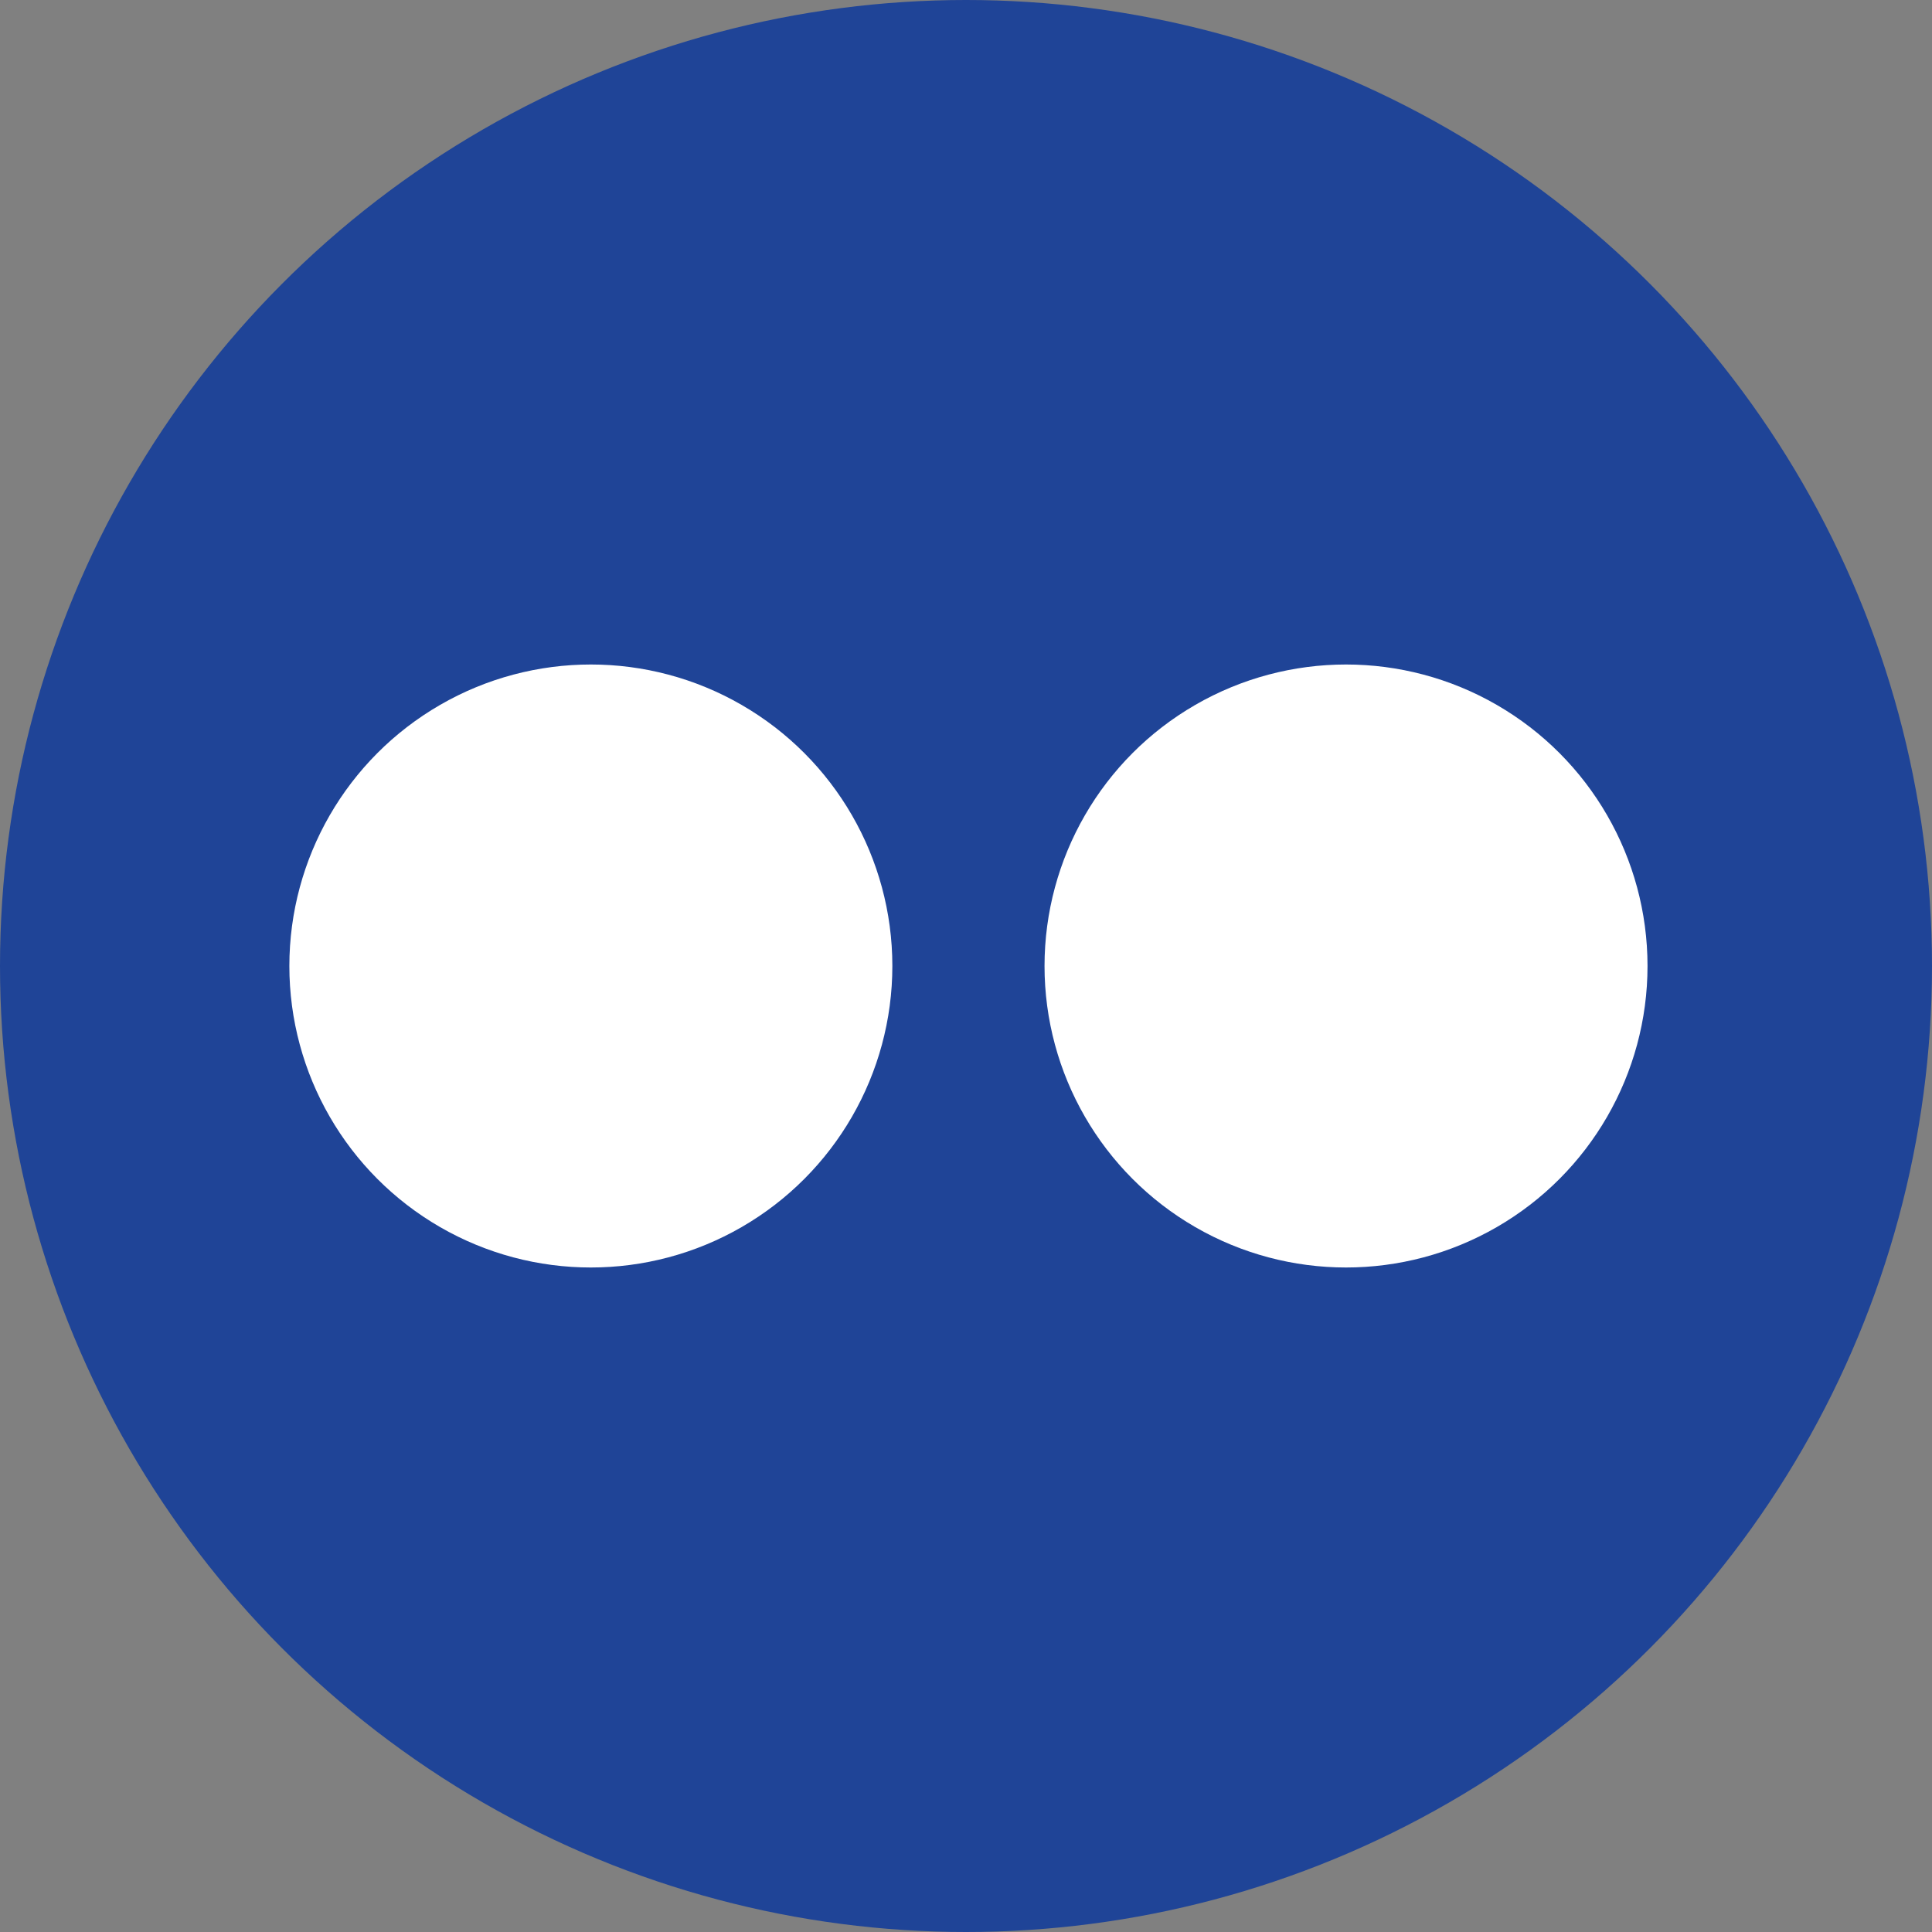
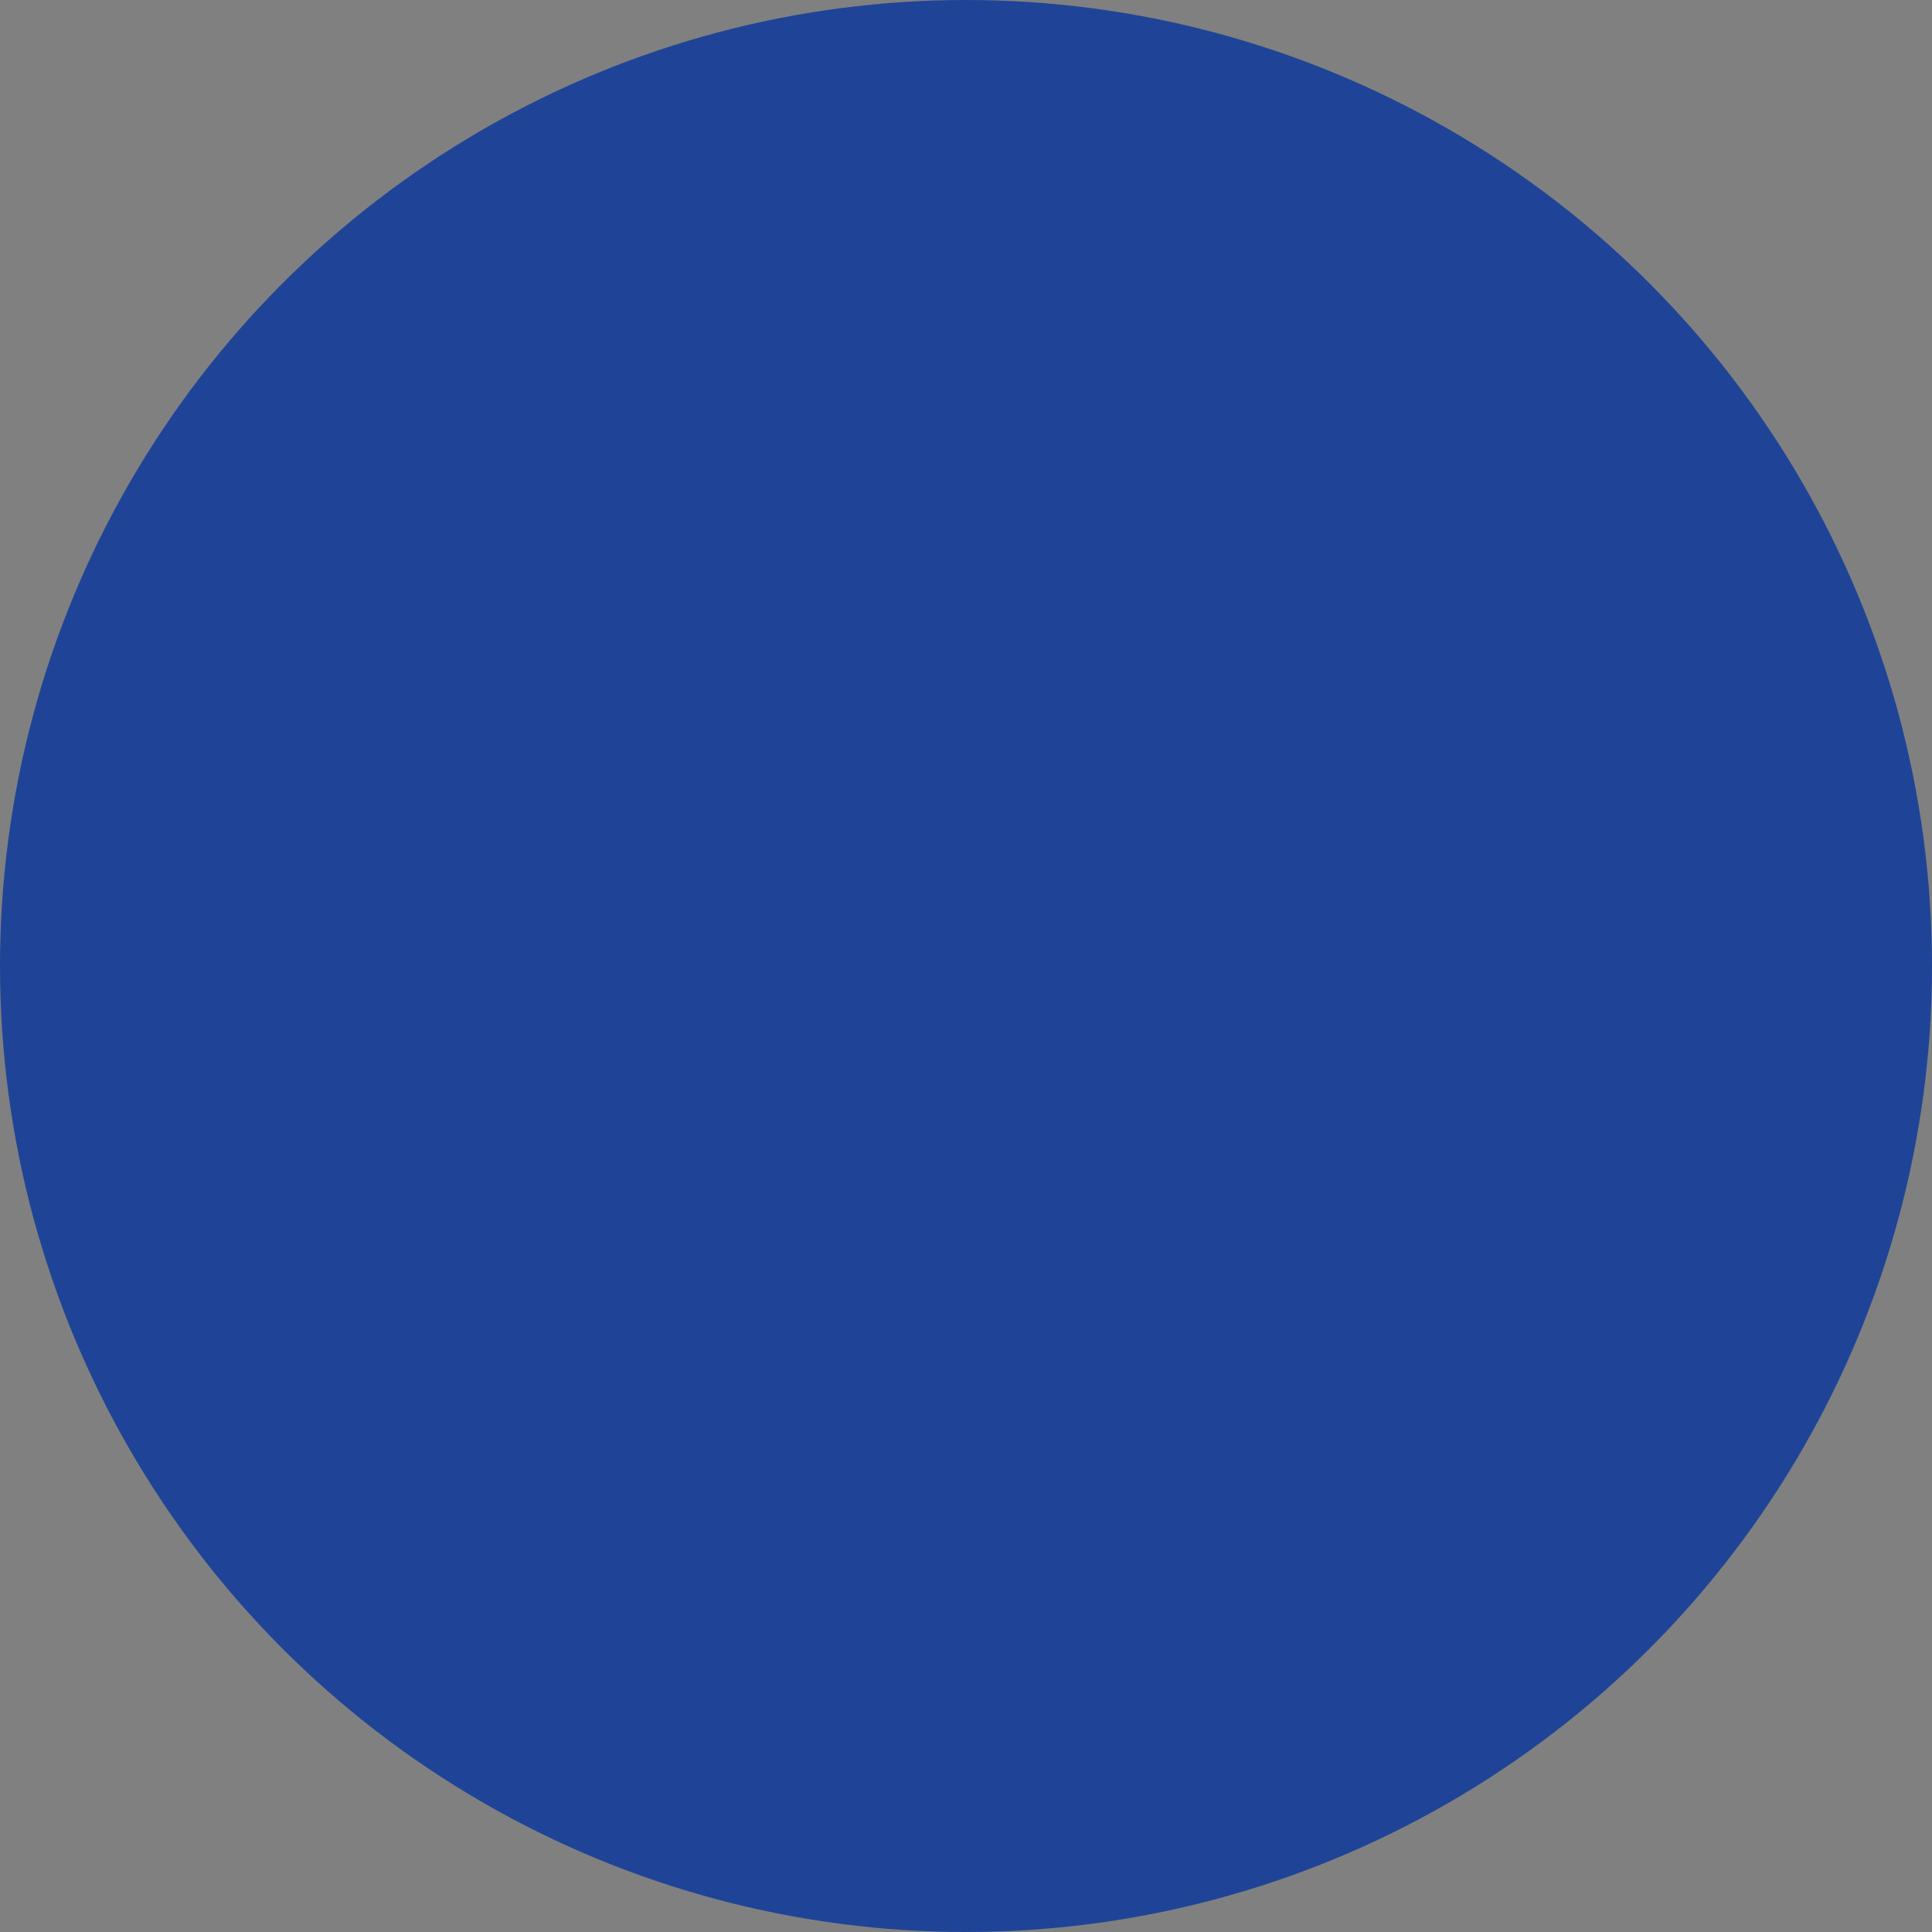
<svg xmlns="http://www.w3.org/2000/svg" id="Layer_2" viewBox="0 0 284.9 284.9">
  <rect x="0" y="0" width="284.9" height="284.9" fill="#808080" stroke="none" />
  <defs>
    <style>.cls-1{fill:#fff;}.cls-2{fill:#1f4497;}</style>
  </defs>
  <g id="Layer_1-2">
    <g>
      <circle class="cls-2" cx="142.45" cy="142.45" r="142.45" />
-       <circle class="cls-1" cx="87.13" cy="142.45" r="44.46" />
-       <circle class="cls-1" cx="198.49" cy="142.45" r="44.46" />
    </g>
  </g>
</svg>